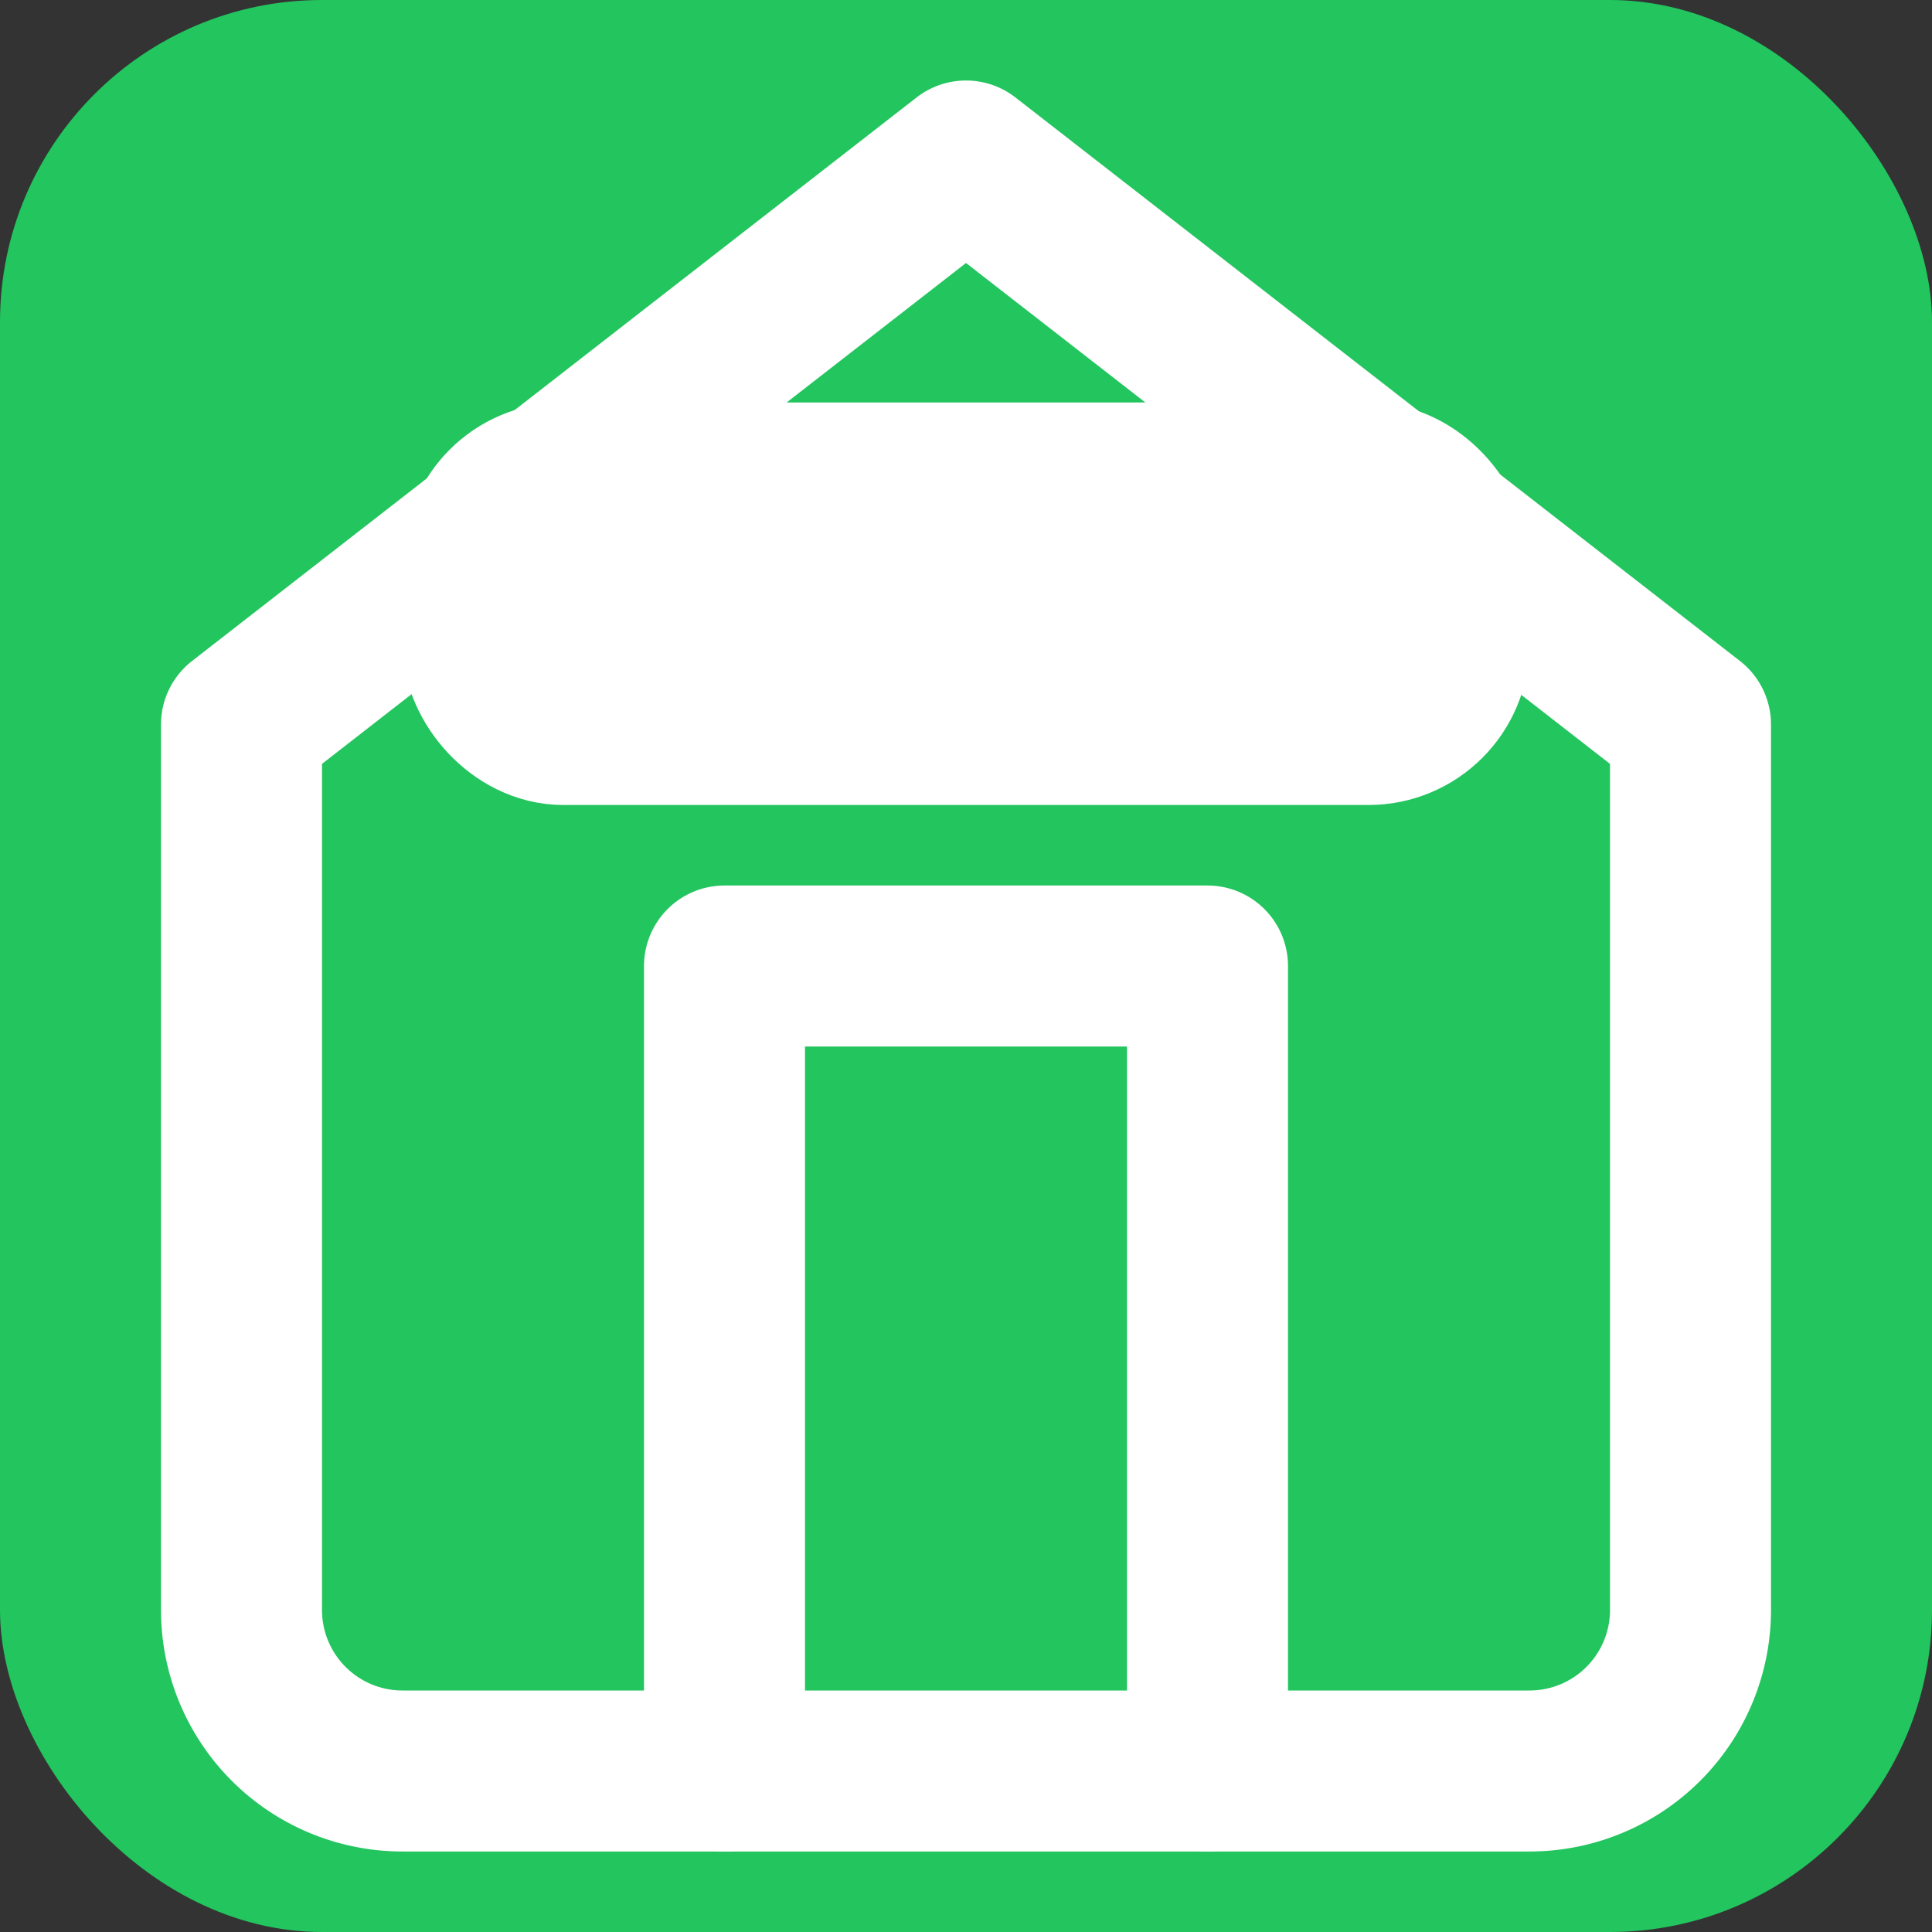
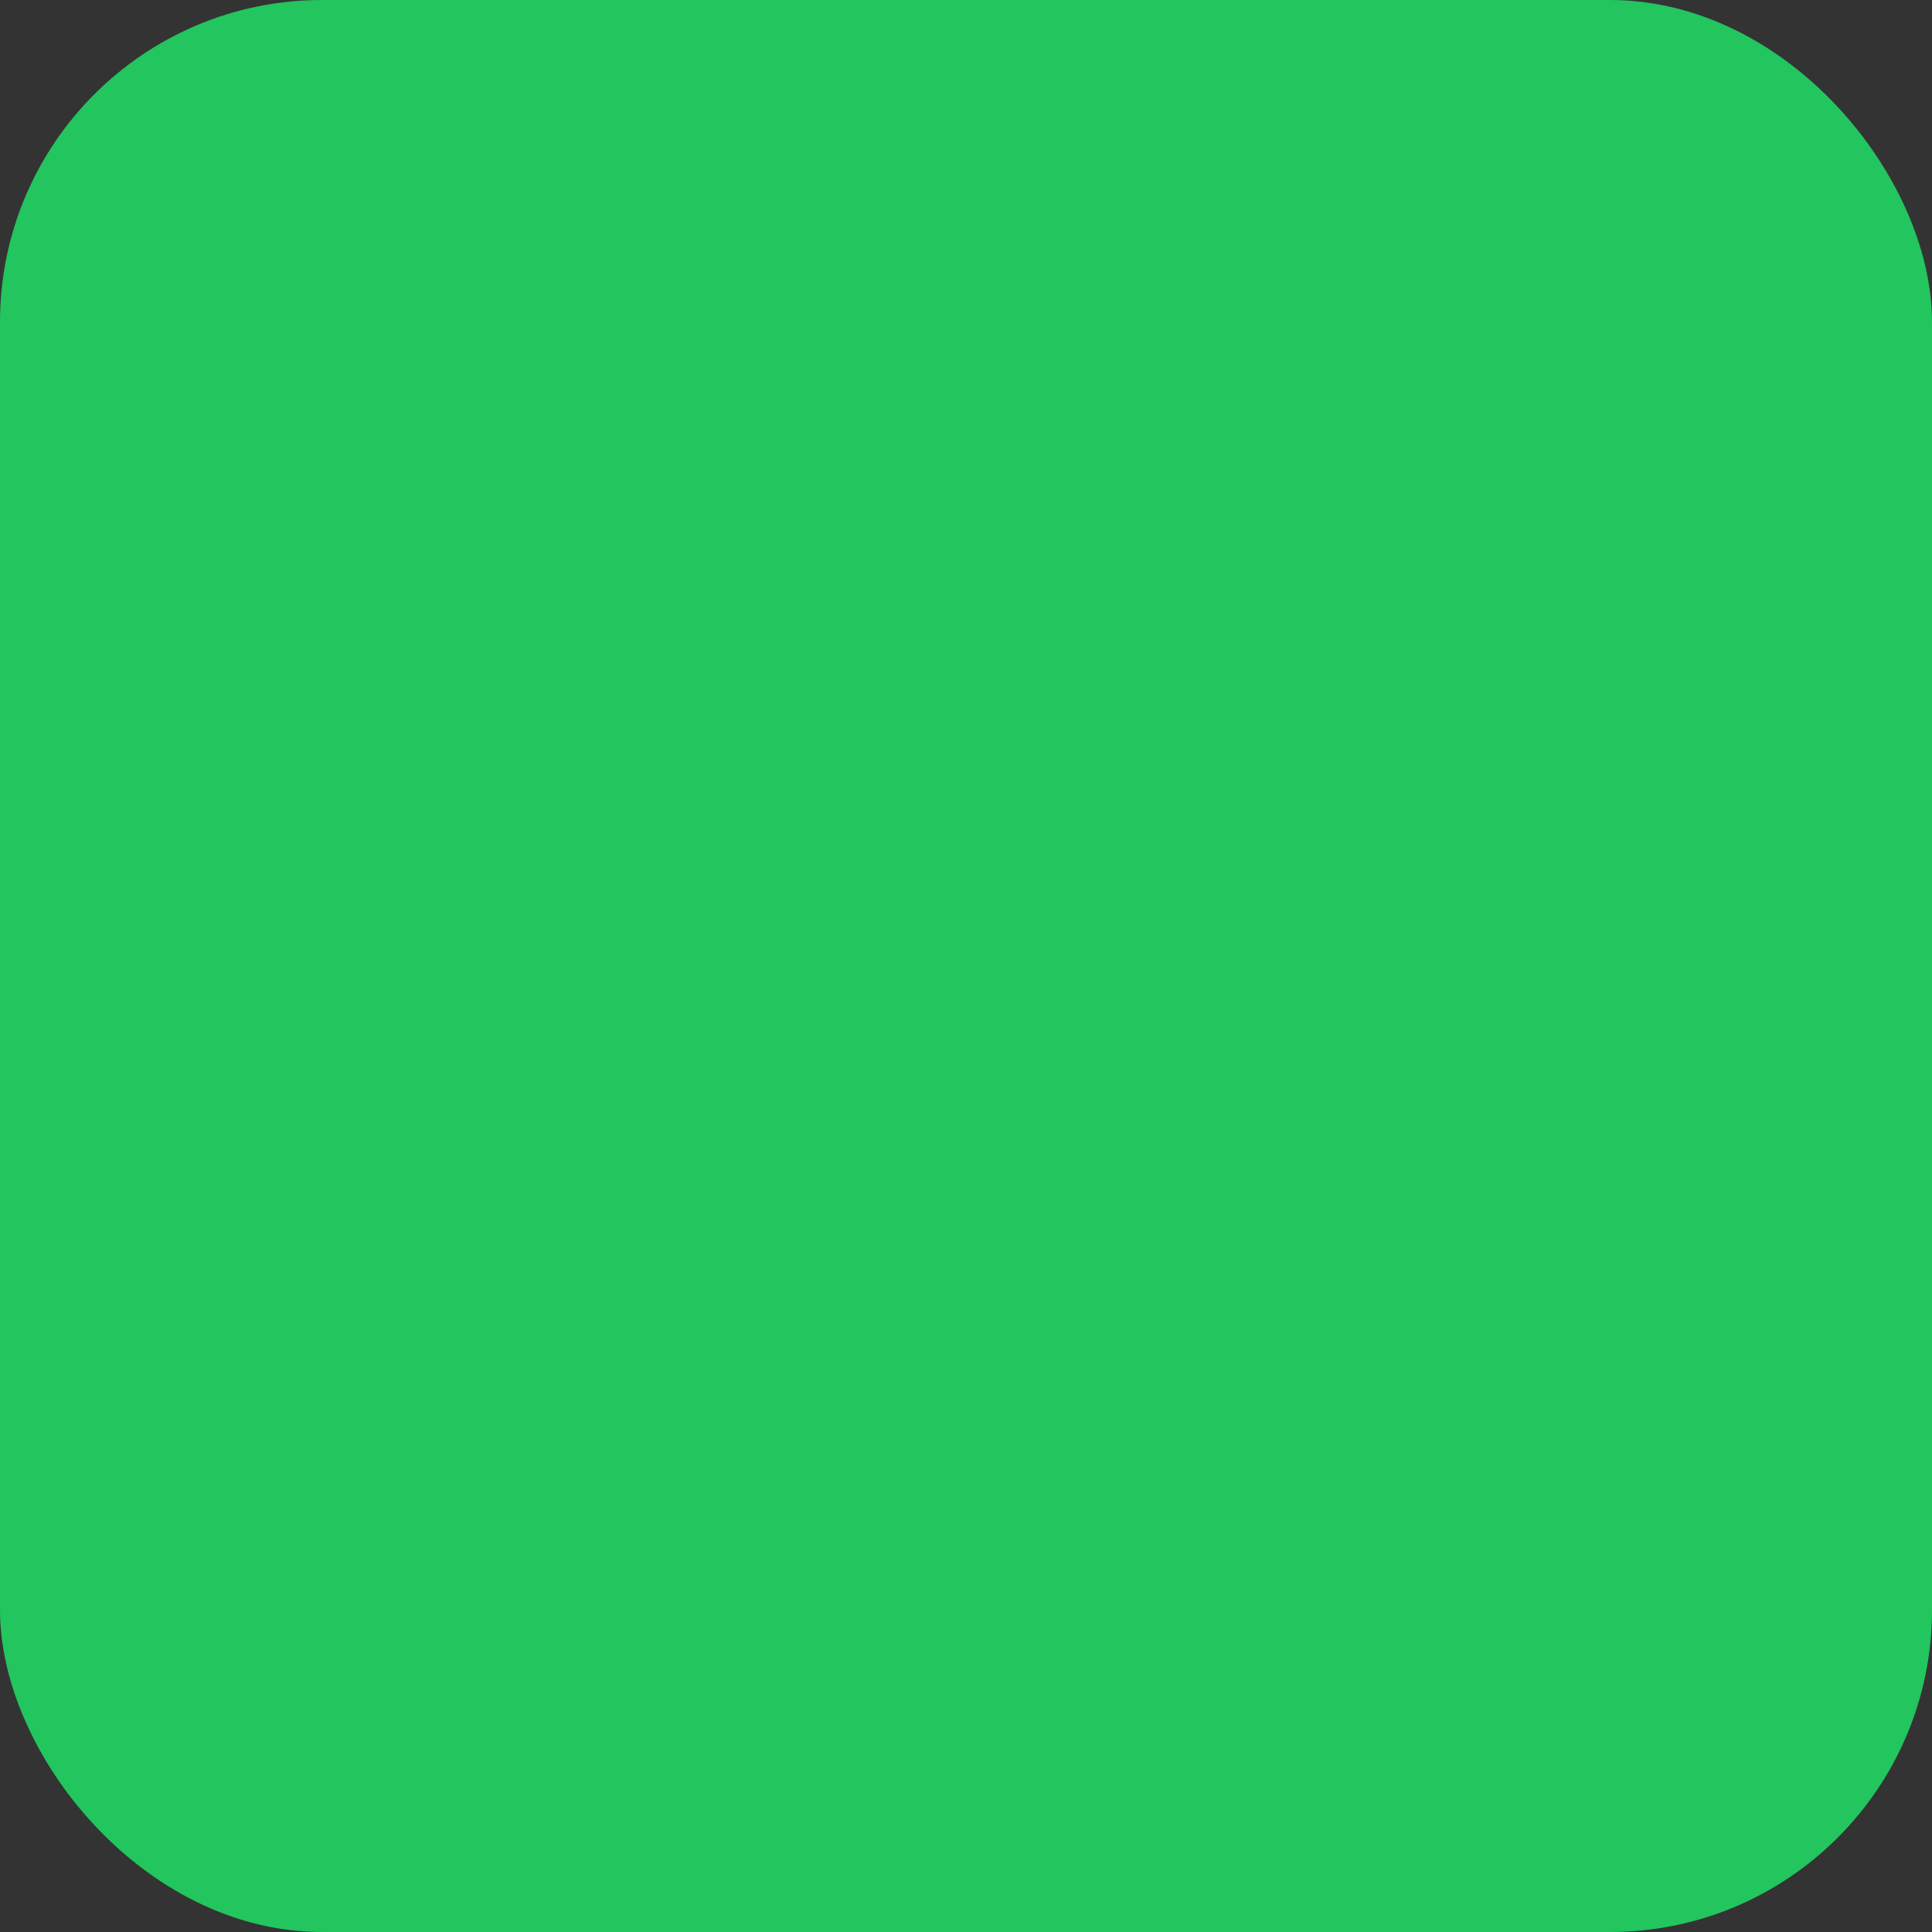
<svg xmlns="http://www.w3.org/2000/svg" viewBox="0 0 24 24" fill="#18181b">
  <rect x="0" y="0" width="24" height="24" fill="#333333" stroke="none" />
  <rect width="24" height="24" fill="#22c55e" rx="4" />
  <g transform="translate(3, 3)" fill="none" stroke="white" stroke-width="2" stroke-linecap="round" stroke-linejoin="round">
-     <path d="M0 6l9-7 9 7v11a2 2 0 0 1-2 2H2a2 2 0 0 1-2-2z" />
-     <path d="M6 19V9h6v10" />
-     <rect x="3" y="3" width="12" height="3" rx="1" fill="white" />
-   </g>
+     </g>
</svg>